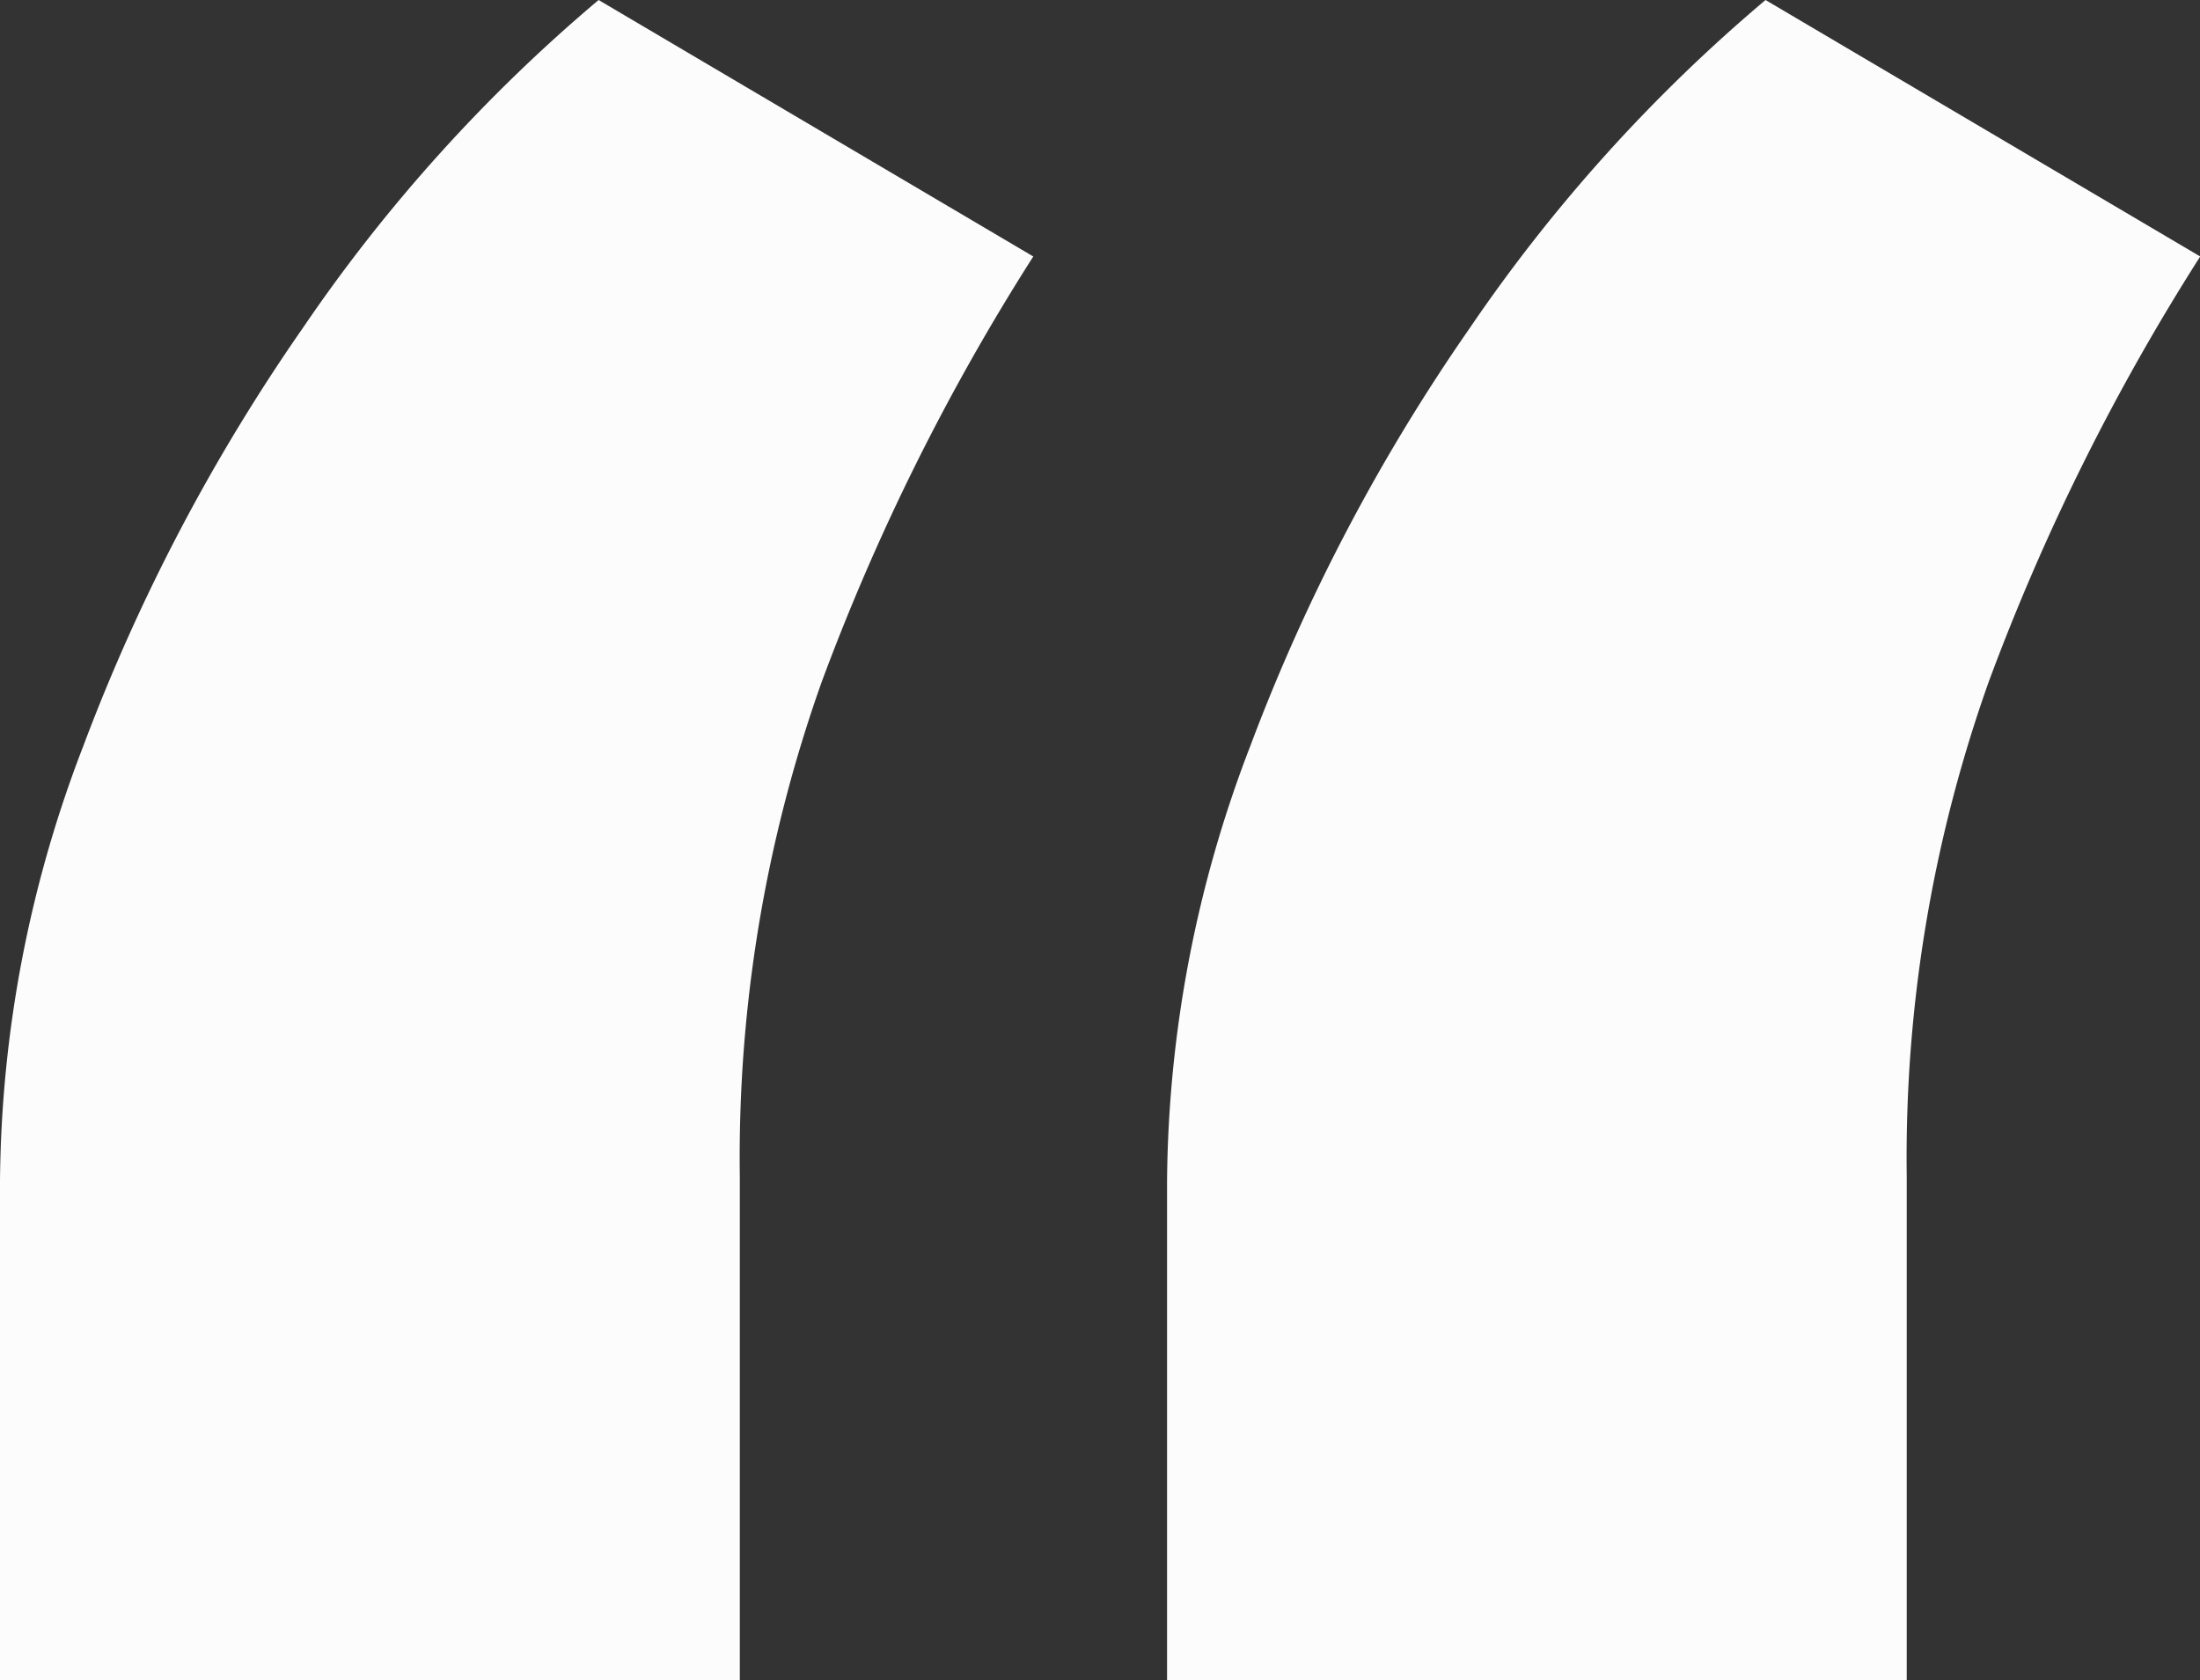
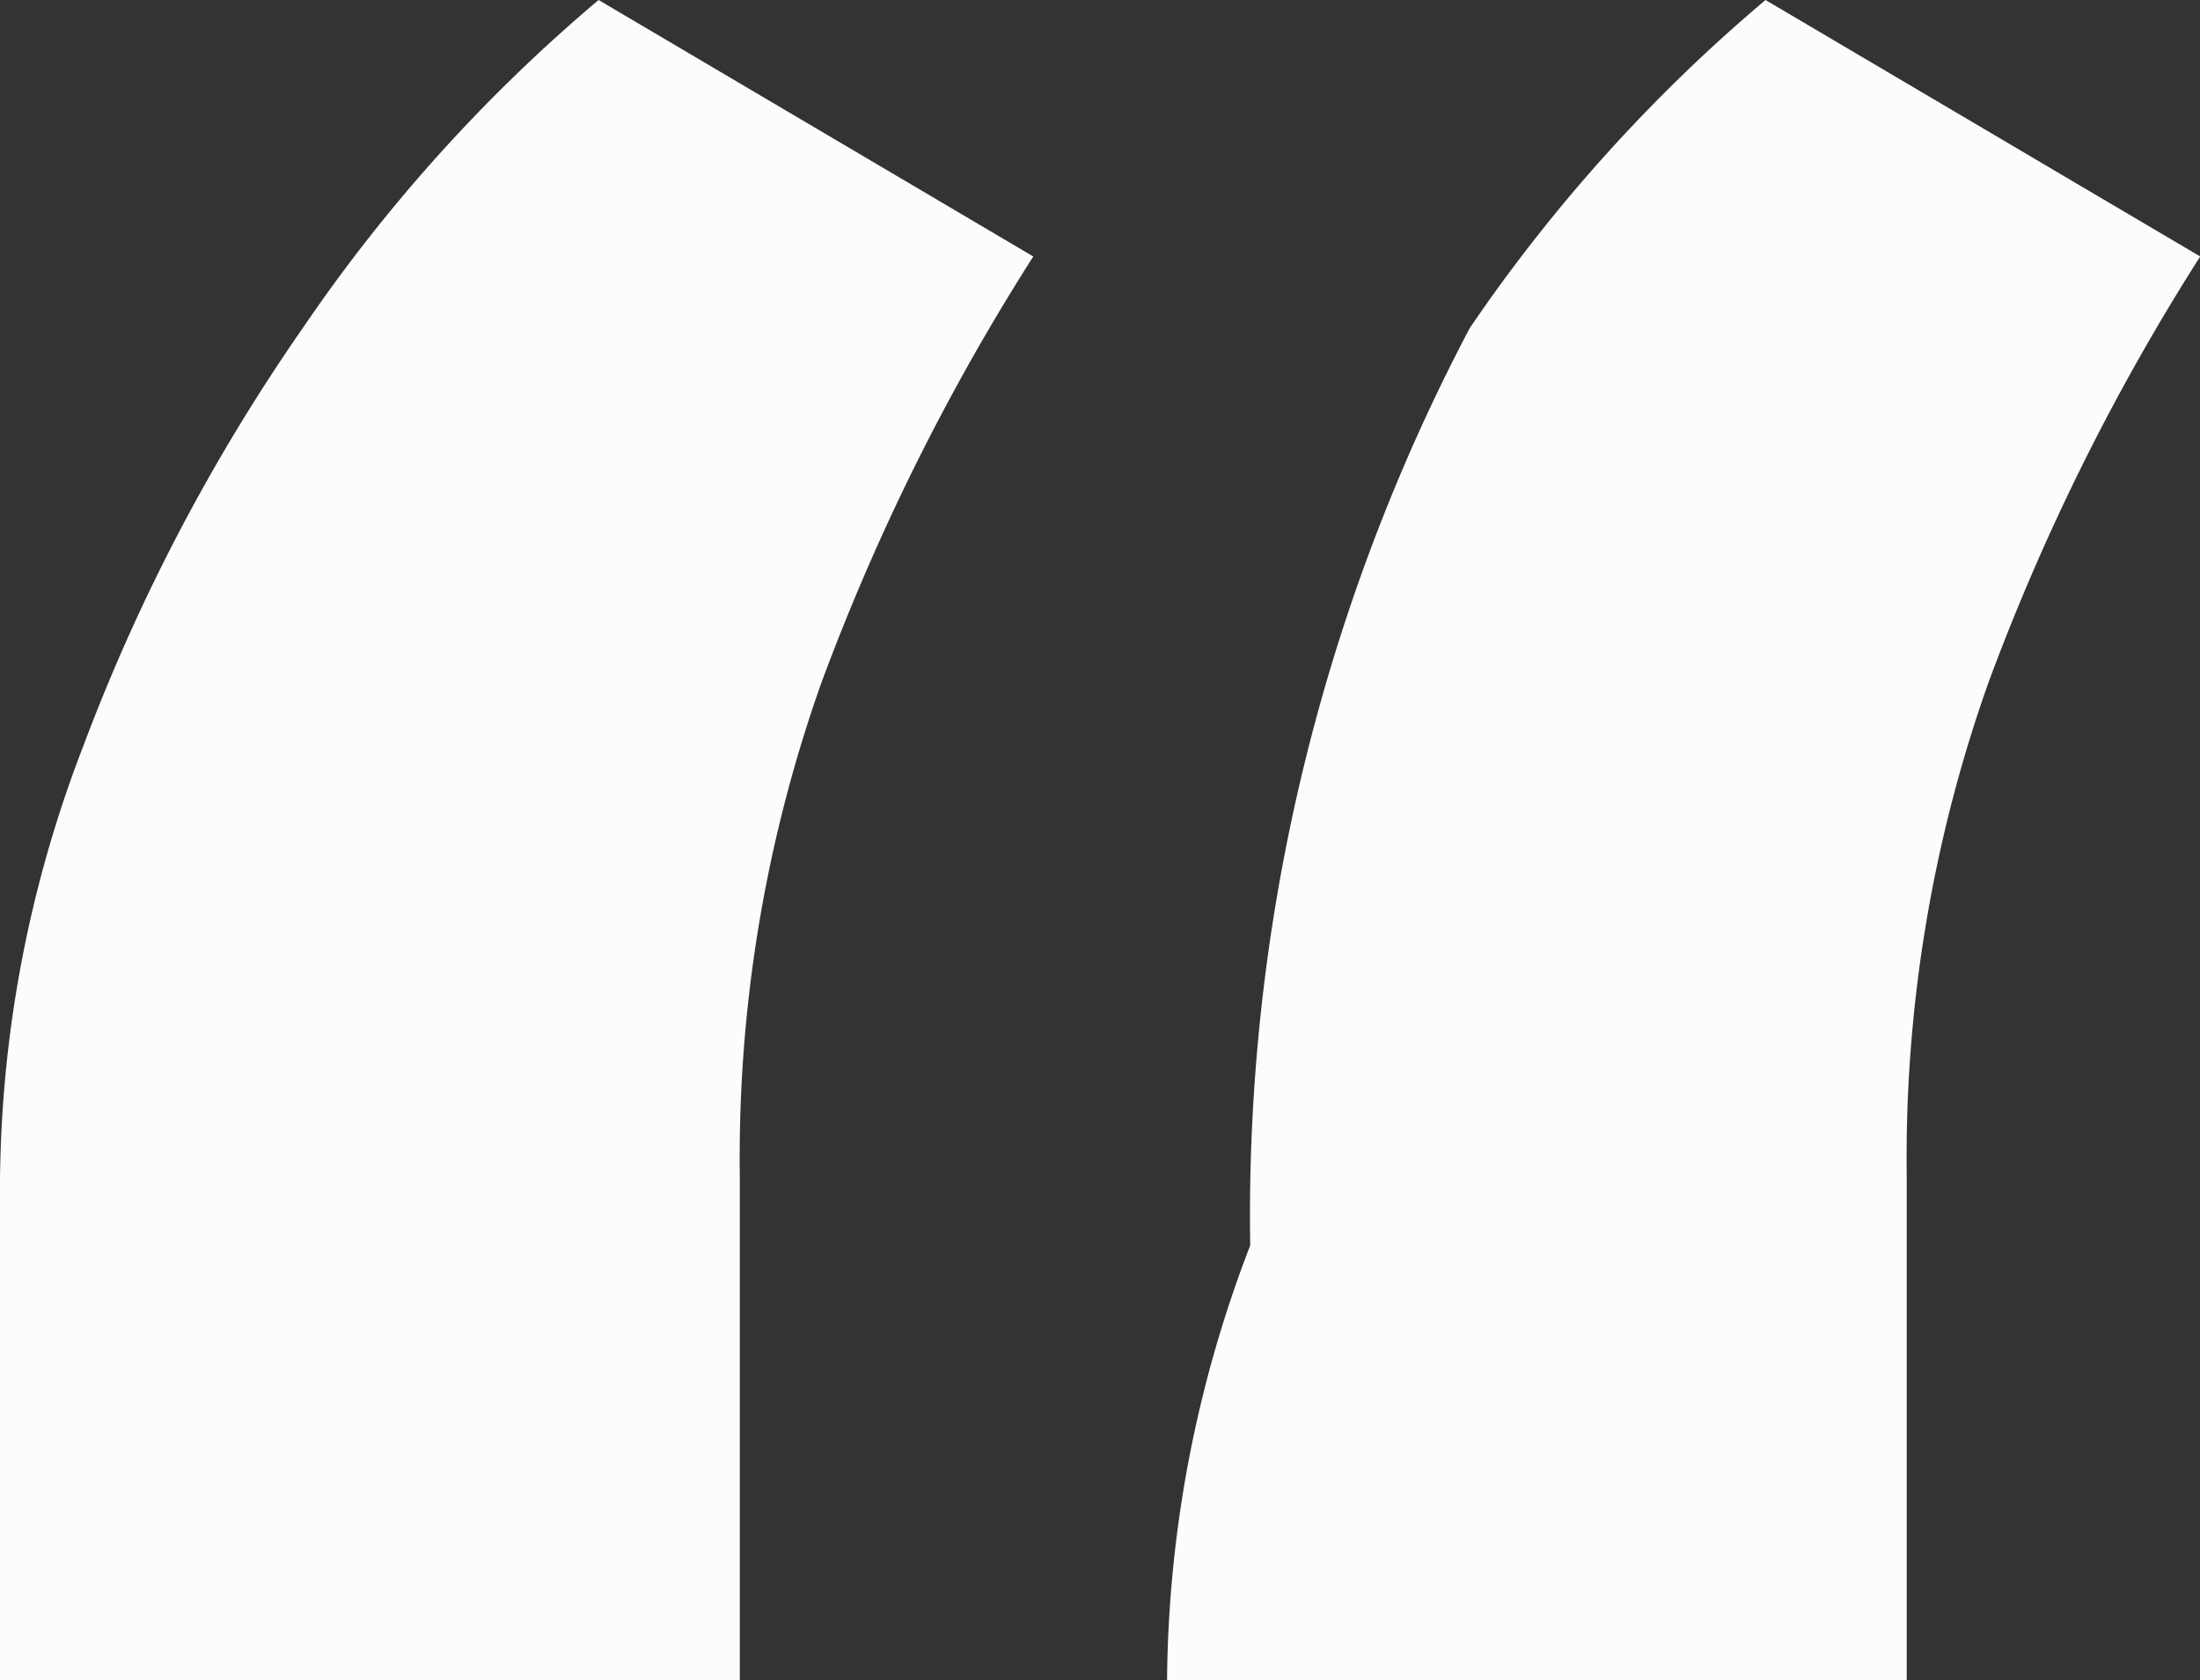
<svg xmlns="http://www.w3.org/2000/svg" width="31.379" height="23.963" viewBox="0 0 31.379 23.963">
  <rect x="0" y="0" width="31.379" height="23.963" fill="#333333" stroke="none" />
  <defs>
    <style>
      .cls-1 {
        fill: #fdfcfd;
      }
    </style>
  </defs>
-   <path id="Path_10013" data-name="Path 10013" class="cls-1" d="M0,23.963V16.843a17.57,17.57,0,0,1,1.187-6.2A27.134,27.134,0,0,1,4.318,4.68,23.108,23.108,0,0,1,8.538,0l6.2,3.658a31.882,31.882,0,0,0-3.017,6.065,20.244,20.244,0,0,0-1.169,7.054v7.185Zm16.646,0V16.843a17.568,17.568,0,0,1,1.186-6.2A27.134,27.134,0,0,1,20.963,4.68,23.133,23.133,0,0,1,25.182,0l6.2,3.658a31.878,31.878,0,0,0-3.016,6.065,20.244,20.244,0,0,0-1.17,7.054v7.185Z" />
+   <path id="Path_10013" data-name="Path 10013" class="cls-1" d="M0,23.963V16.843a17.57,17.57,0,0,1,1.187-6.2A27.134,27.134,0,0,1,4.318,4.68,23.108,23.108,0,0,1,8.538,0l6.2,3.658a31.882,31.882,0,0,0-3.017,6.065,20.244,20.244,0,0,0-1.169,7.054v7.185Zm16.646,0a17.568,17.568,0,0,1,1.186-6.2A27.134,27.134,0,0,1,20.963,4.68,23.133,23.133,0,0,1,25.182,0l6.2,3.658a31.878,31.878,0,0,0-3.016,6.065,20.244,20.244,0,0,0-1.17,7.054v7.185Z" />
</svg>